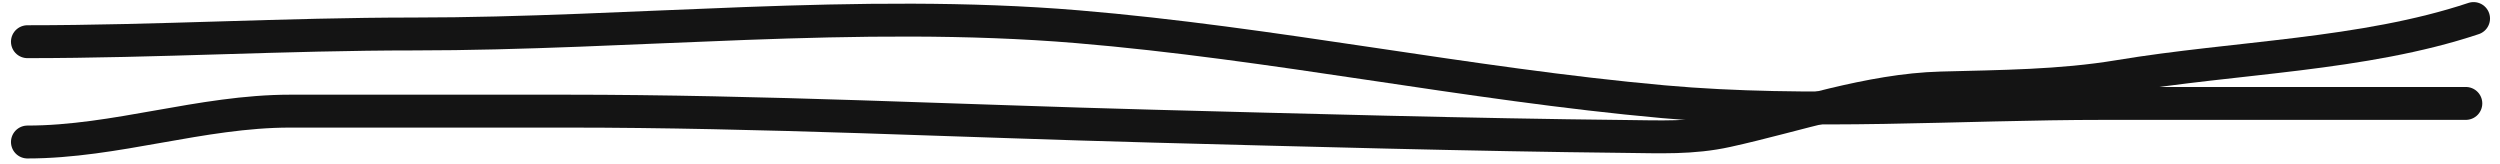
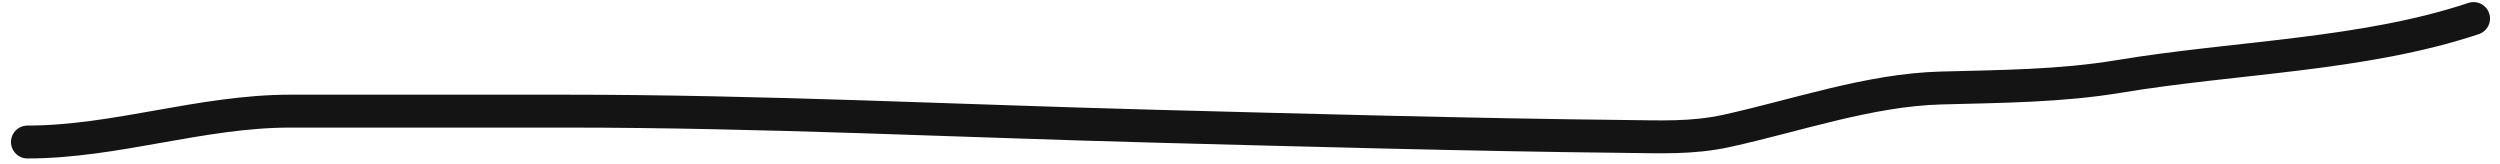
<svg xmlns="http://www.w3.org/2000/svg" width="152" height="10" viewBox="0 0 152 10" fill="none">
-   <path d="M1.667 2.535C9.496 2.535 17.389 2.066 25.151 2.066C38.46 2.066 52.171 0.512 65.499 1.623C77.376 2.613 89.19 5.111 101.13 6.184C109.962 6.978 119.109 6.288 127.977 6.288C135.292 6.288 142.608 6.288 149.923 6.288" stroke="#141414" stroke-width="2" stroke-linecap="round" />
  <path d="M1.667 8.634C7.022 8.634 12.235 6.757 17.645 6.757C20.546 6.757 23.448 6.757 26.35 6.757C29.052 6.757 31.754 6.757 34.456 6.757C46.327 6.757 58.226 7.357 70.087 7.67C78.834 7.901 89.677 8.202 98.732 8.295C100.96 8.318 102.881 8.419 104.988 7.956C109.214 7.029 113.647 5.468 118.02 5.35C121.627 5.252 125.275 5.24 128.837 4.646C135.872 3.474 143.685 3.363 150.393 1.127" stroke="#141414" stroke-width="2" stroke-linecap="round" />
</svg>